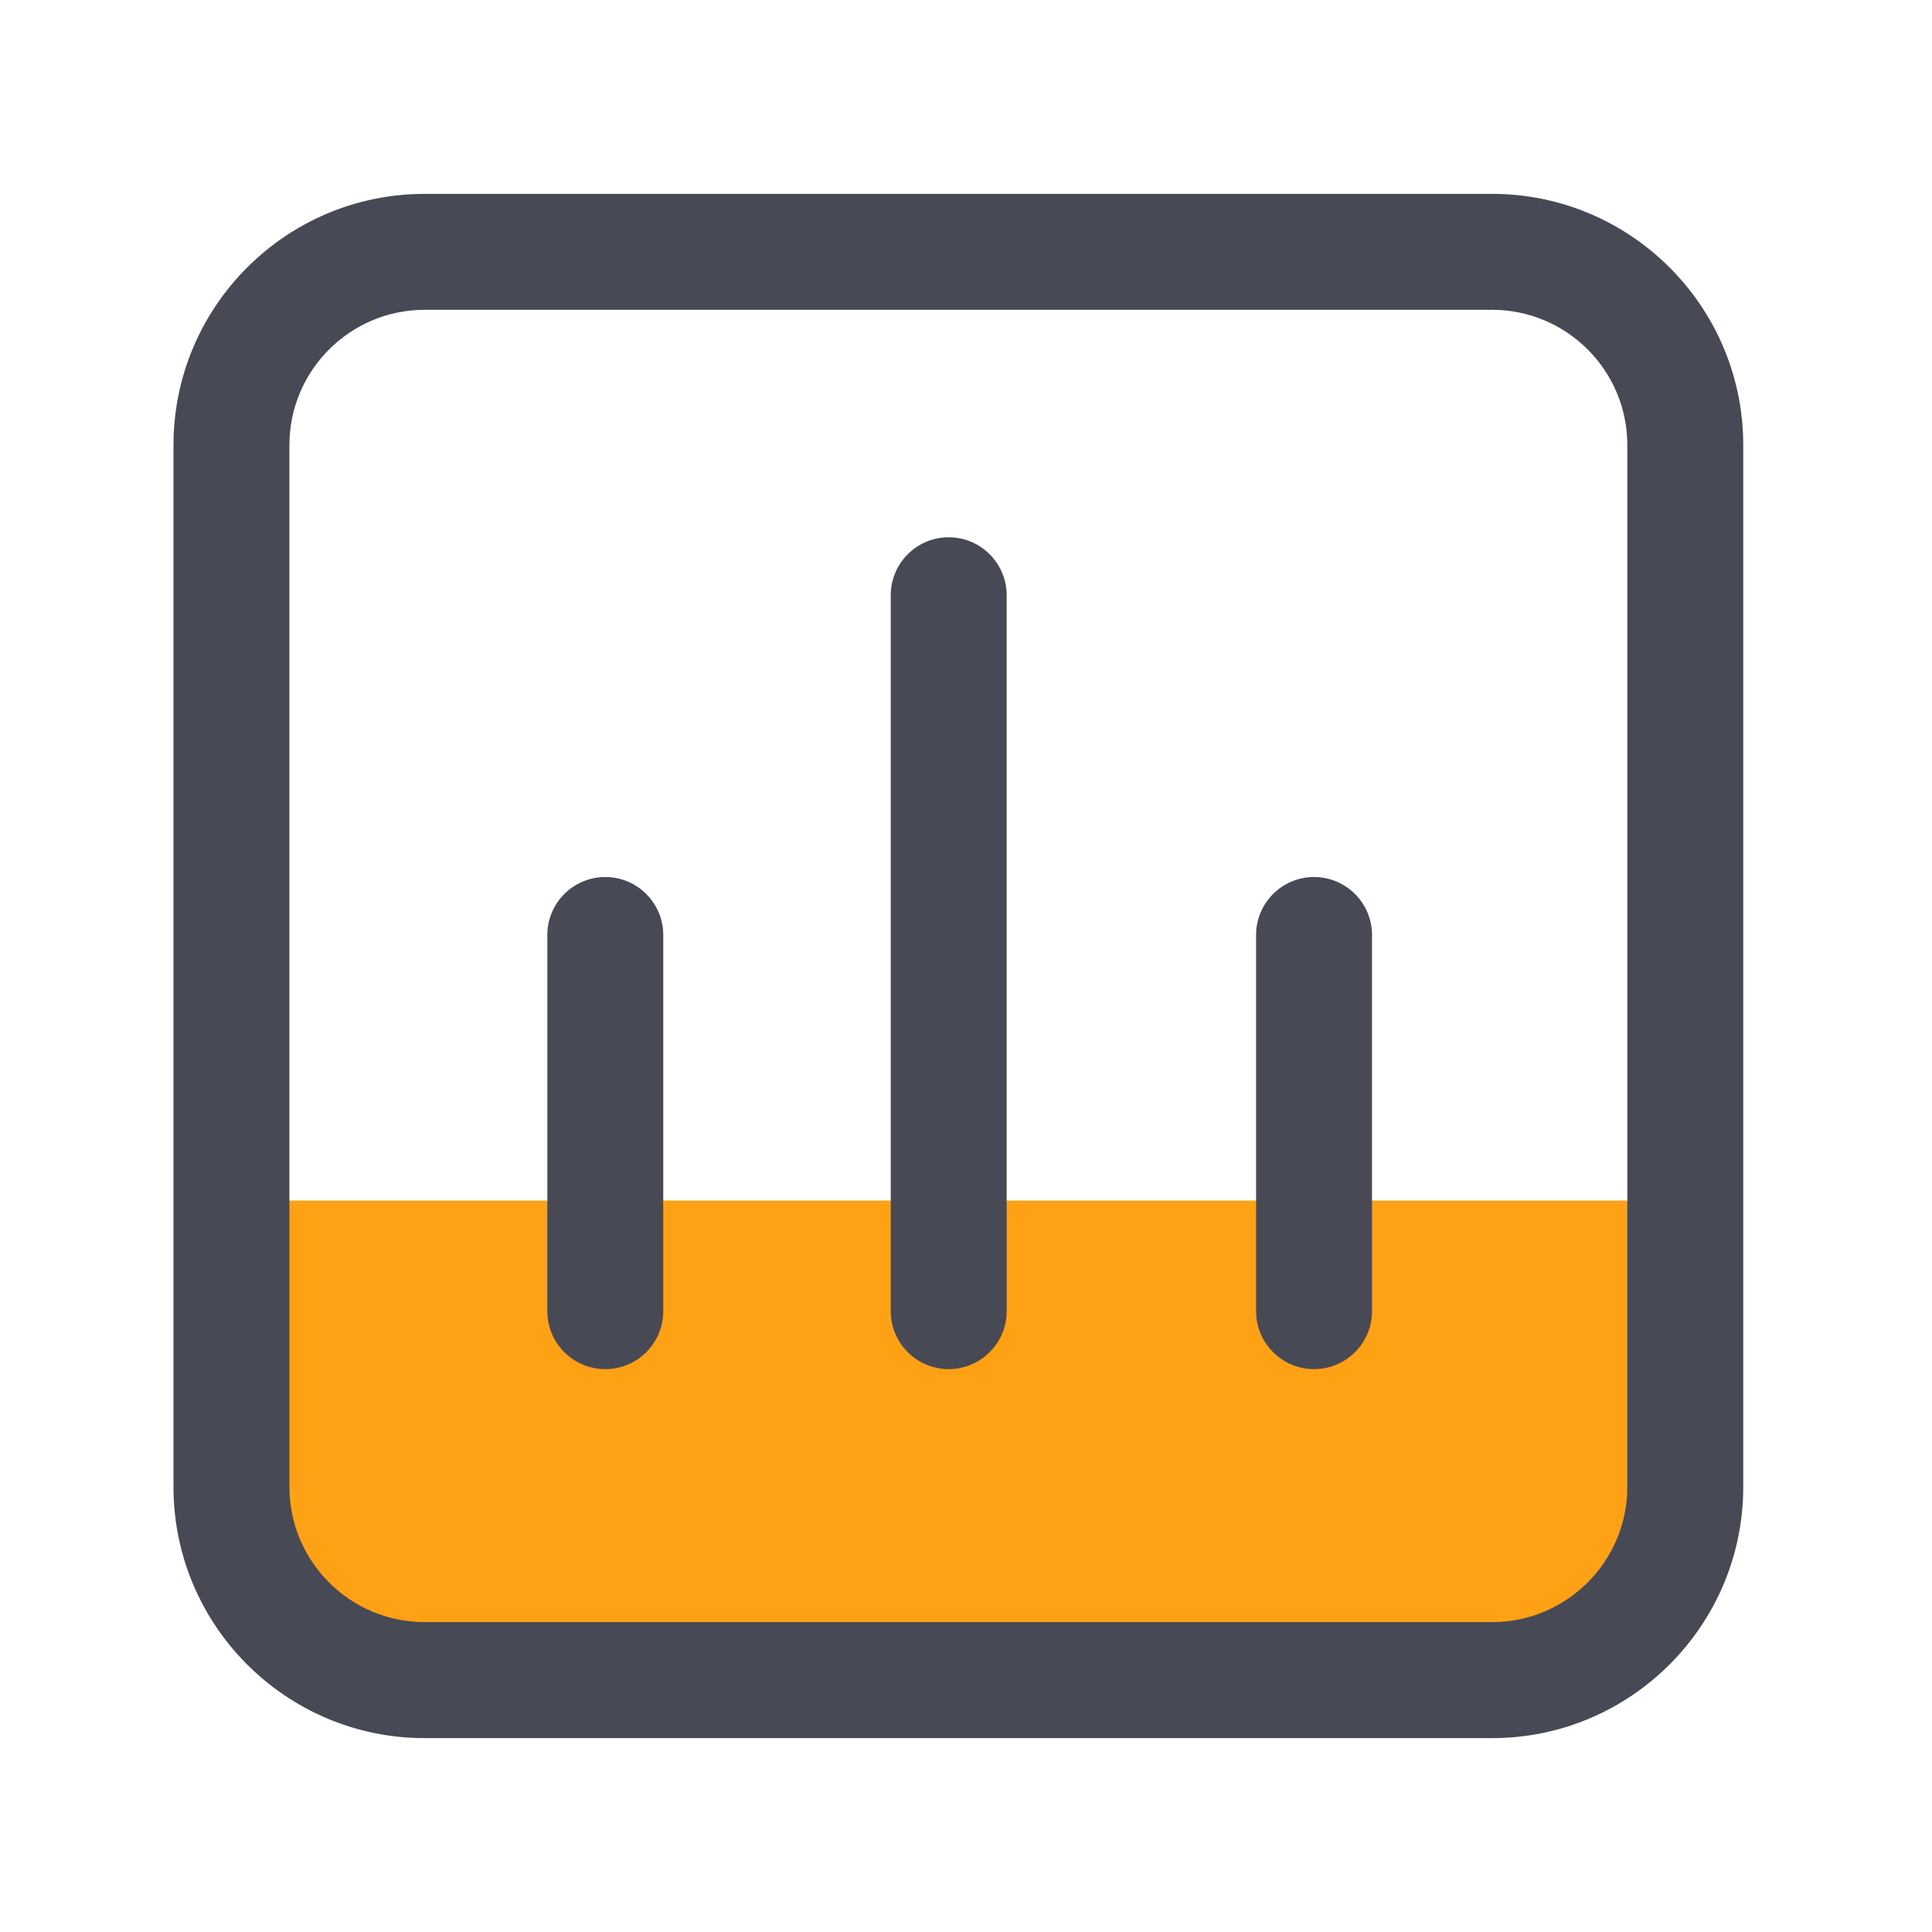
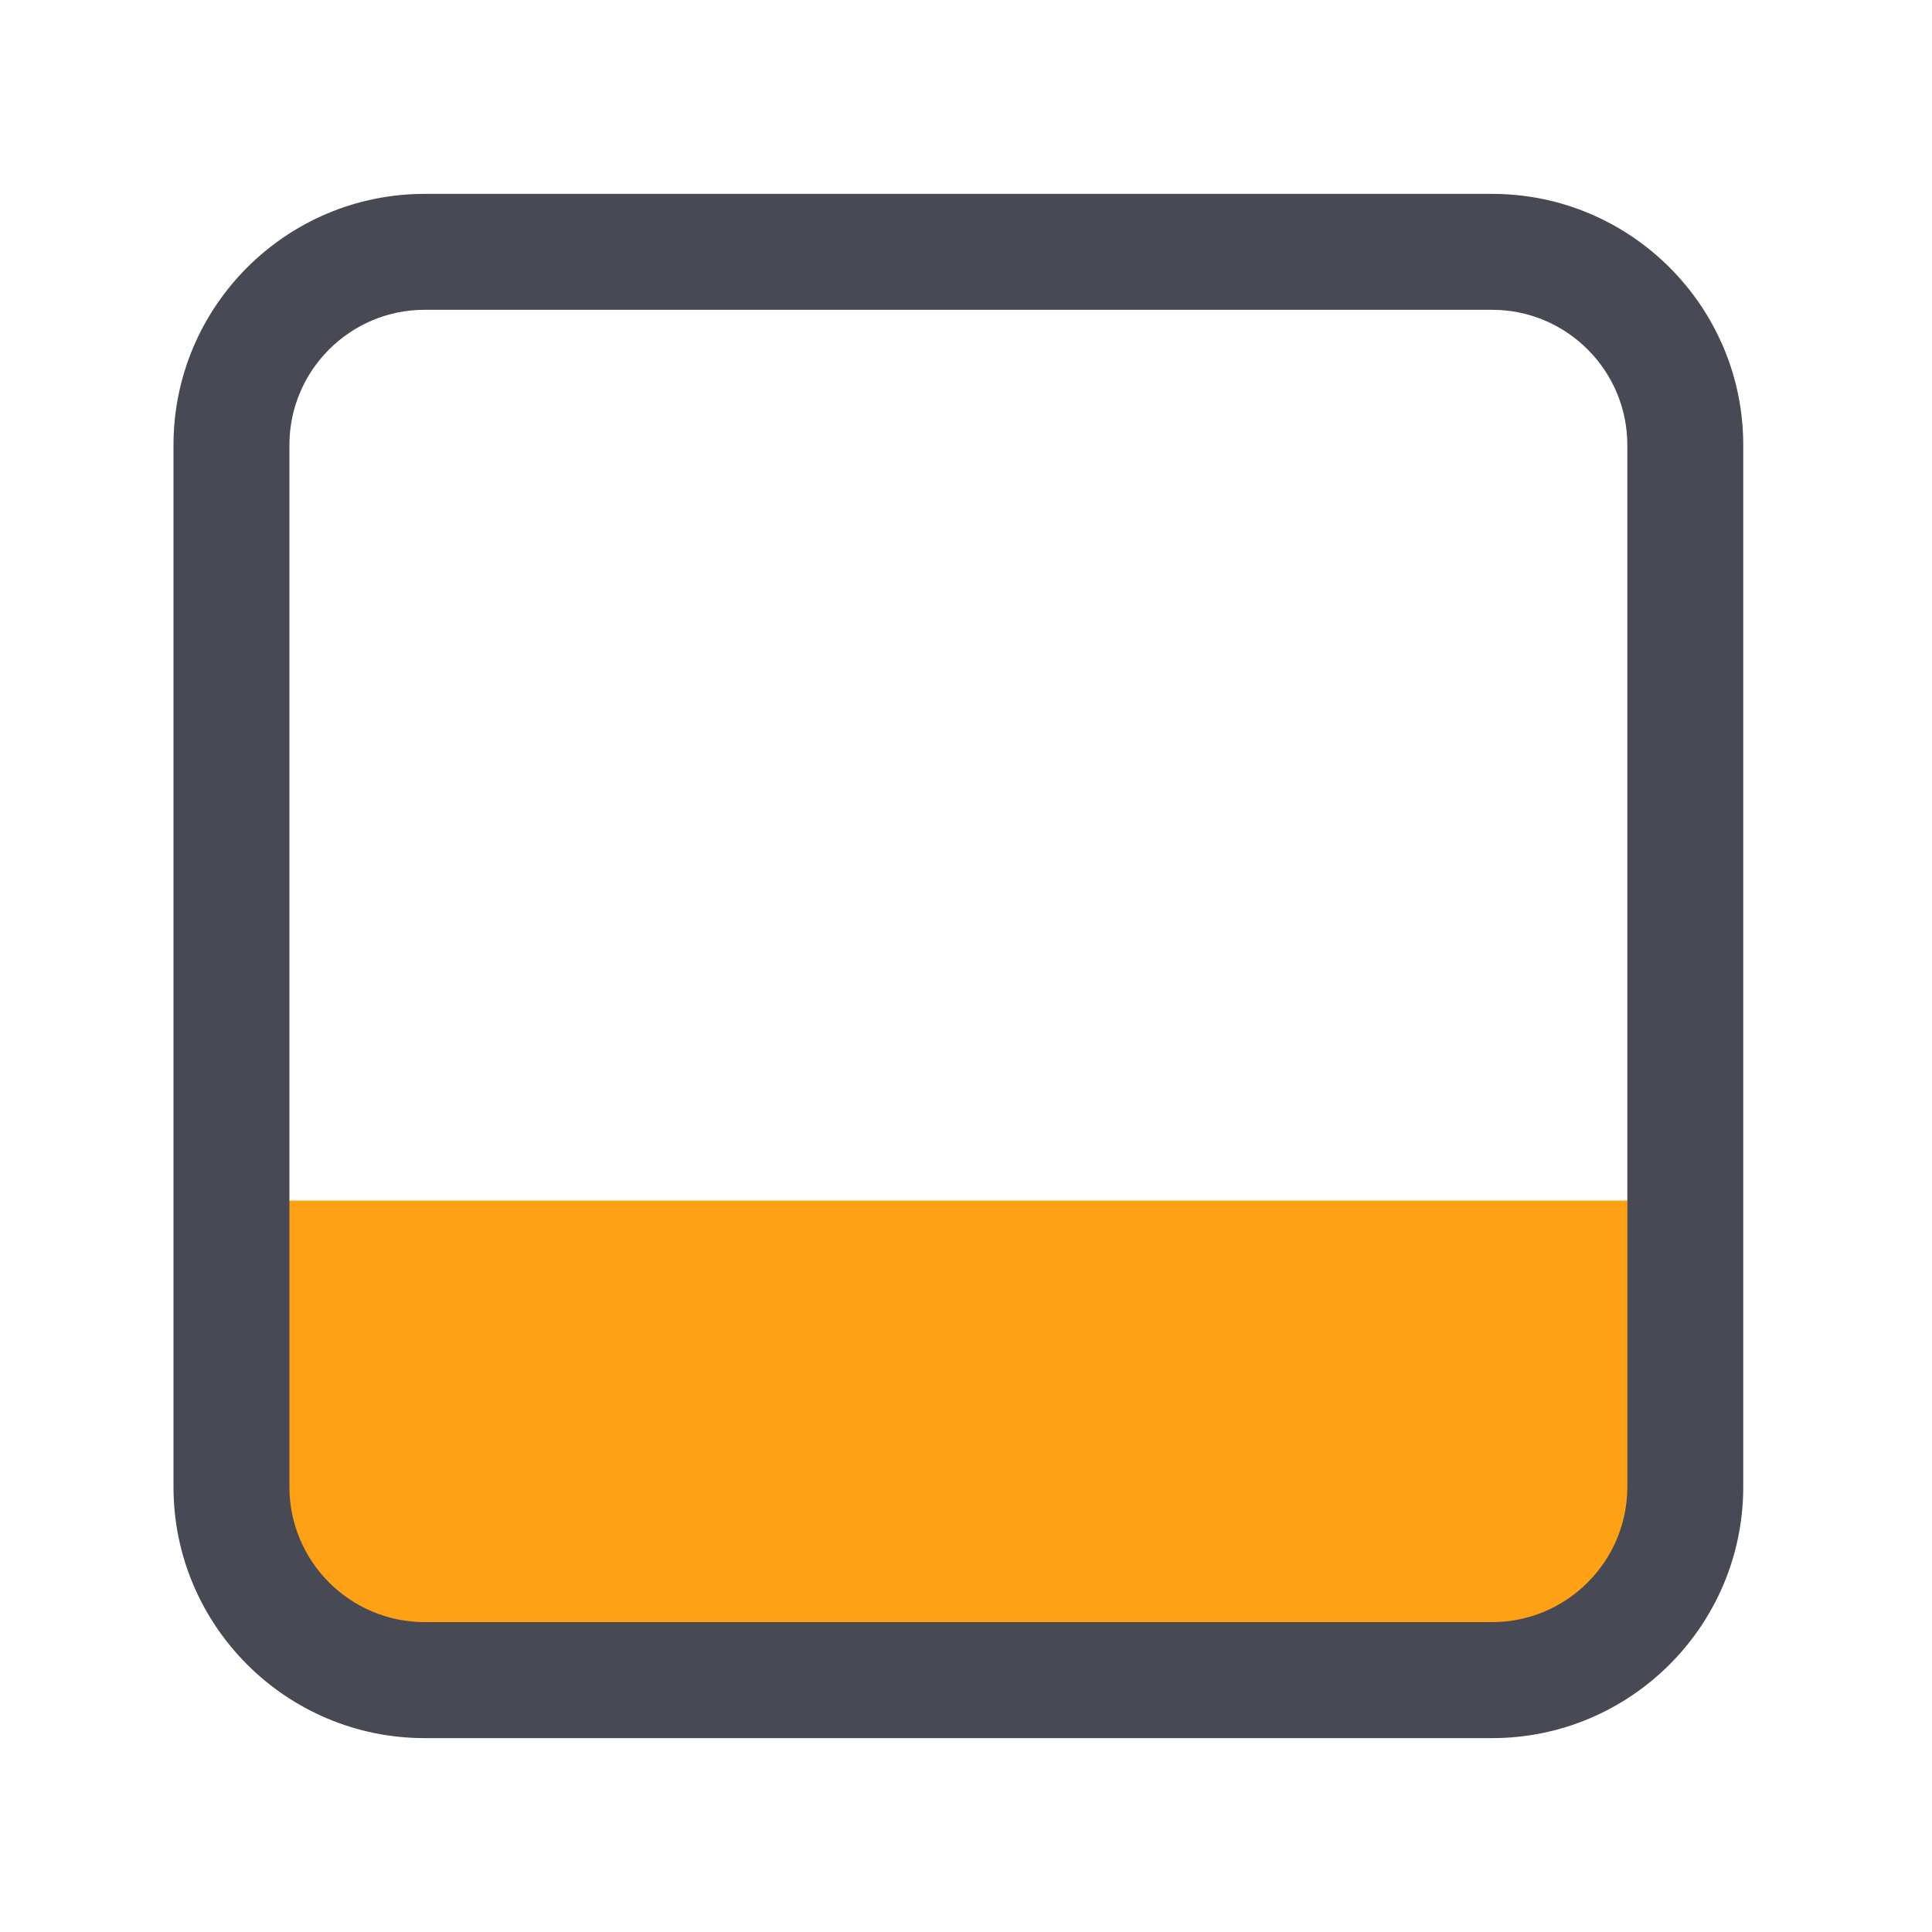
<svg xmlns="http://www.w3.org/2000/svg" t="1678086984197" class="icon" viewBox="0 0 1024 1024" version="1.1" p-id="5274" width="100" height="100">
  <path d="M789.658 890.522H226.253c-57.19 0-103.578-46.387-103.578-103.578v-150.63h770.56v150.63c0 57.19-46.387 103.578-103.578 103.578z" fill="#ffa115" p-id="5275" />
  <path d="M790.835 921.242H225.075c-73.421 0-133.12-59.699-133.12-133.12V235.878c0-73.421 59.699-133.12 133.12-133.12h565.76c73.421 0 133.12 59.699 133.12 133.12v552.192c0 73.421-59.699 133.171-133.12 133.171zM225.075 164.198c-39.526 0-71.68 32.154-71.68 71.68v552.192c0 39.526 32.154 71.68 71.68 71.68h565.76c39.526 0 71.68-32.154 71.68-71.68V235.878c0-39.526-32.154-71.68-71.68-71.68H225.075z" fill="#474A54" p-id="5276" />
-   <path d="M320.819 725.658c-16.947 0-30.72-13.773-30.72-30.72V495.565c0-16.947 13.773-30.72 30.72-30.72s30.72 13.773 30.72 30.72v199.424a30.669 30.669 0 0 1-30.72 30.669zM696.474 725.658c-16.947 0-30.72-13.773-30.72-30.72V495.565c0-16.947 13.773-30.72 30.72-30.72s30.72 13.773 30.72 30.72v199.424c0 16.947-13.773 30.669-30.72 30.669zM502.835 725.658c-16.947 0-30.72-13.773-30.72-30.72V315.494c0-16.947 13.773-30.72 30.72-30.72s30.72 13.773 30.72 30.72v379.494c0 16.947-13.773 30.669-30.72 30.669z" fill="#474A54" p-id="5277" />
</svg>